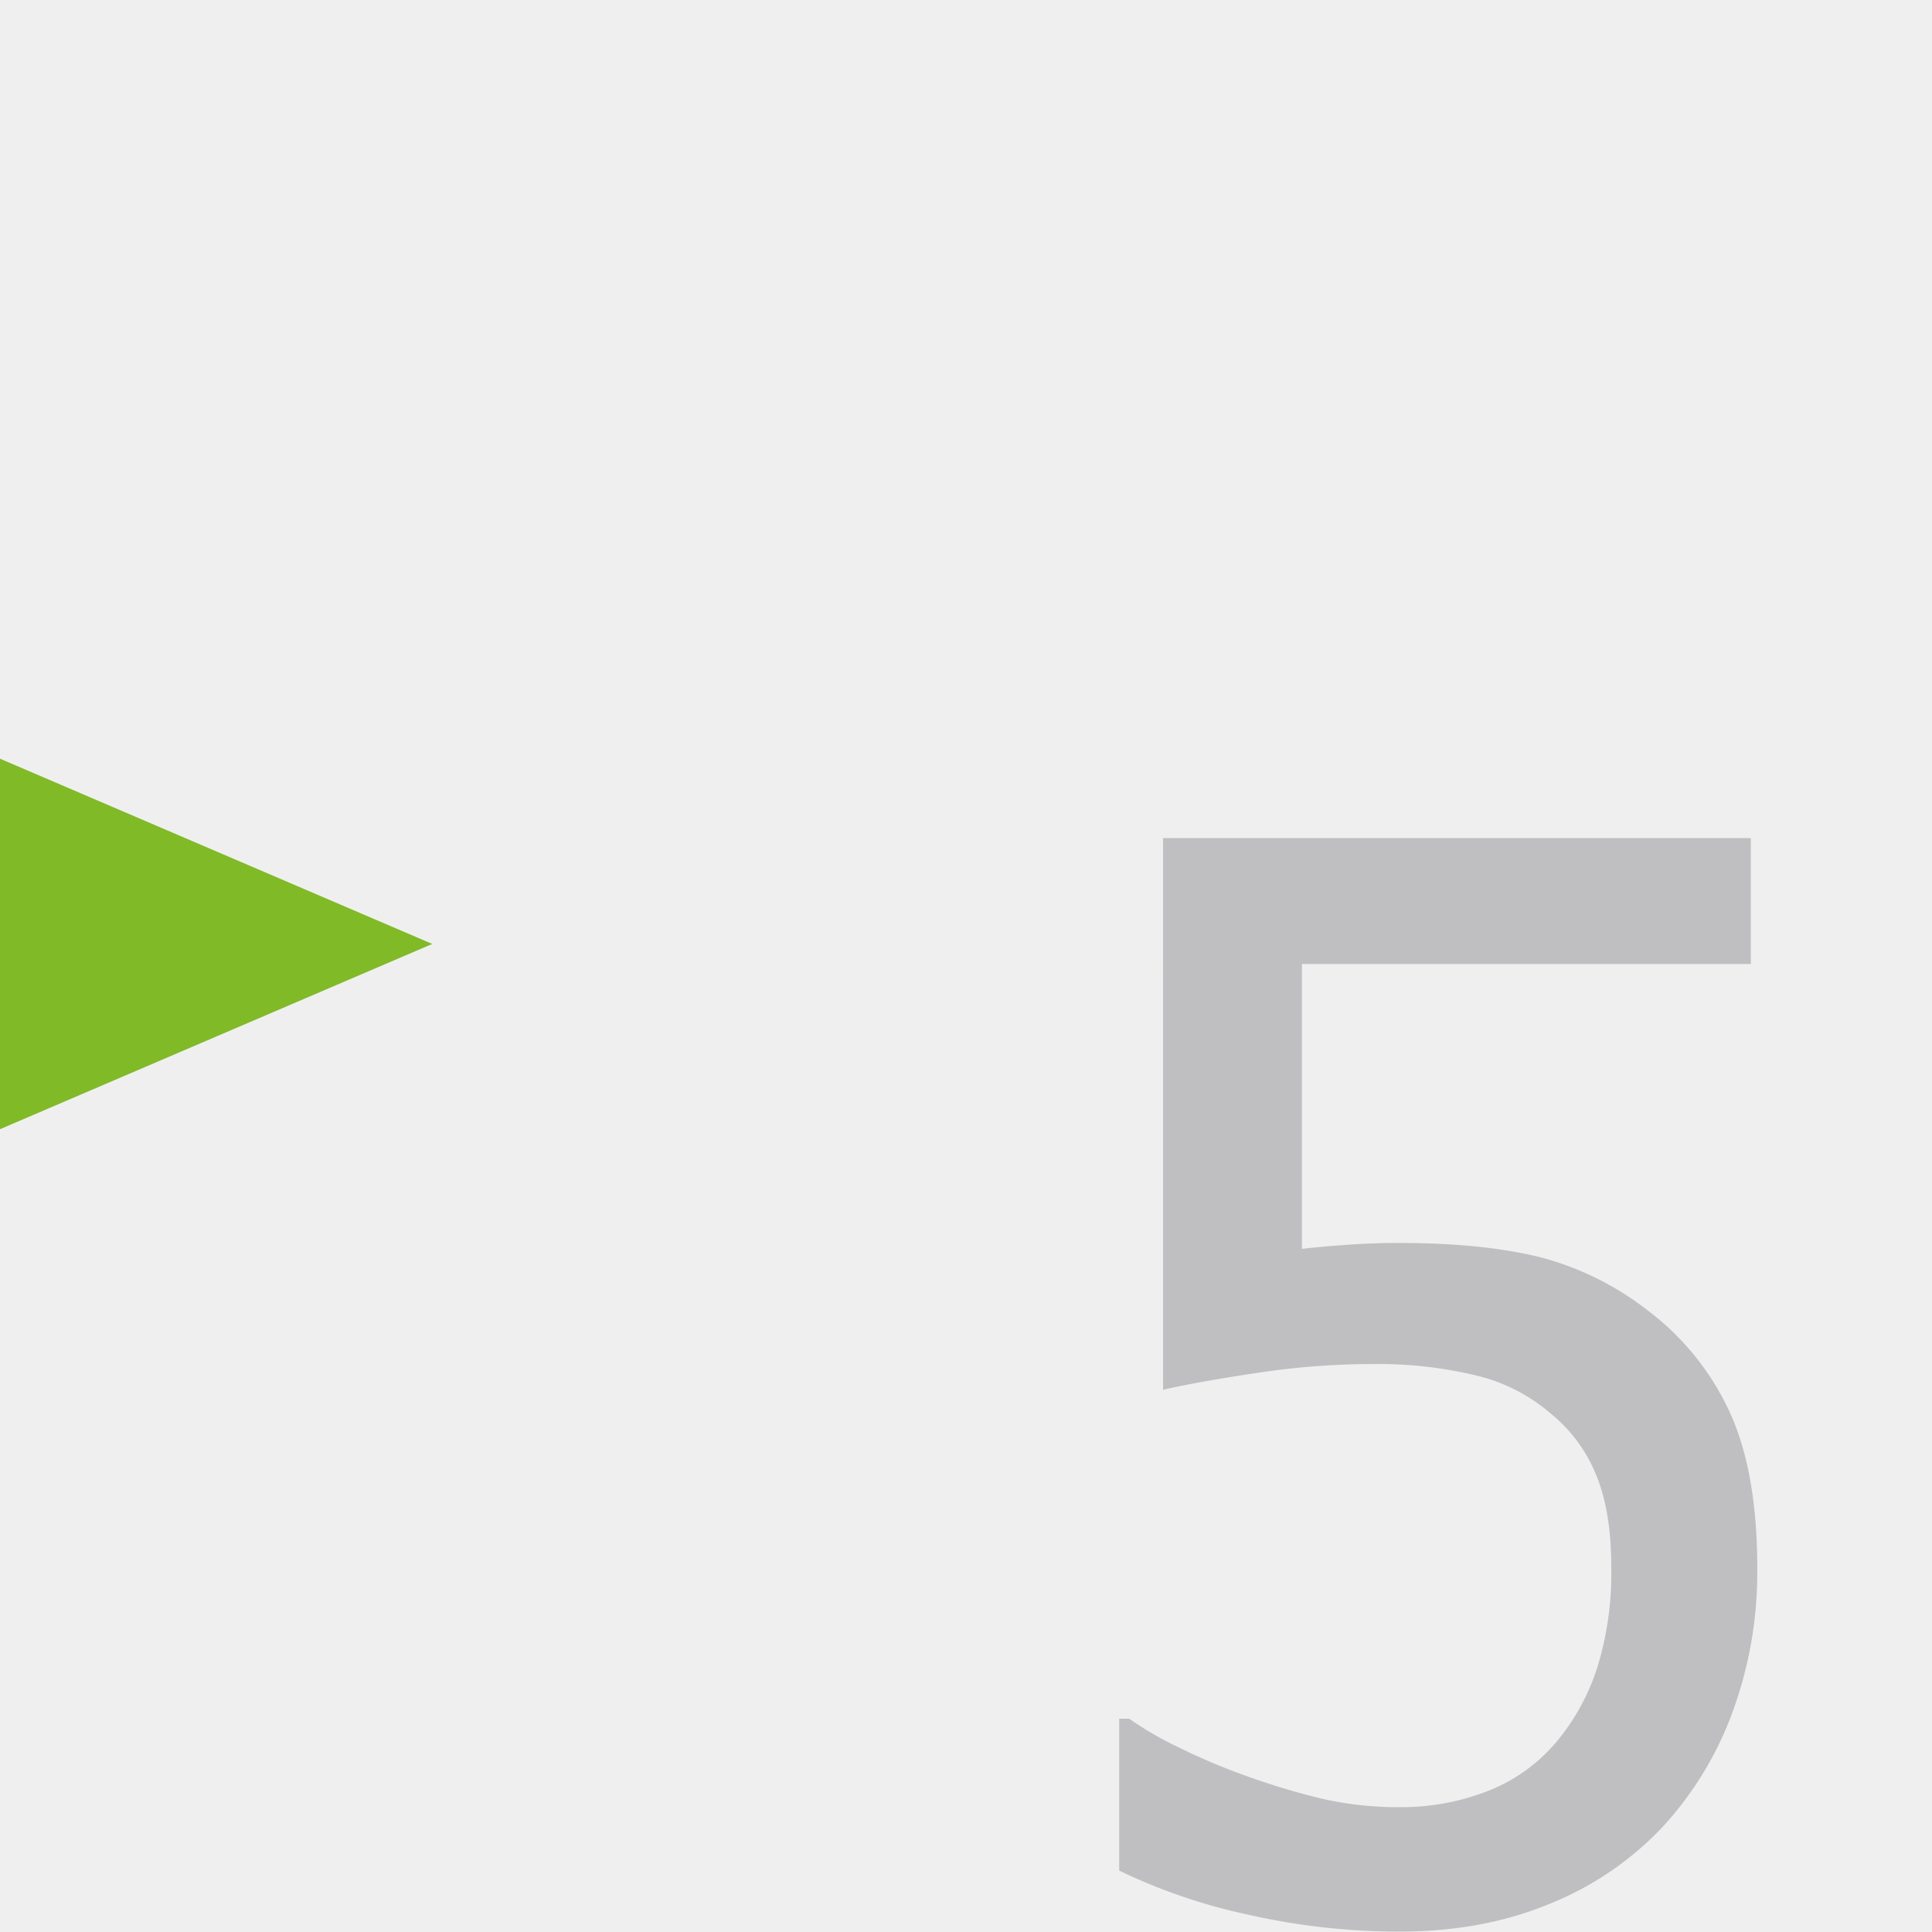
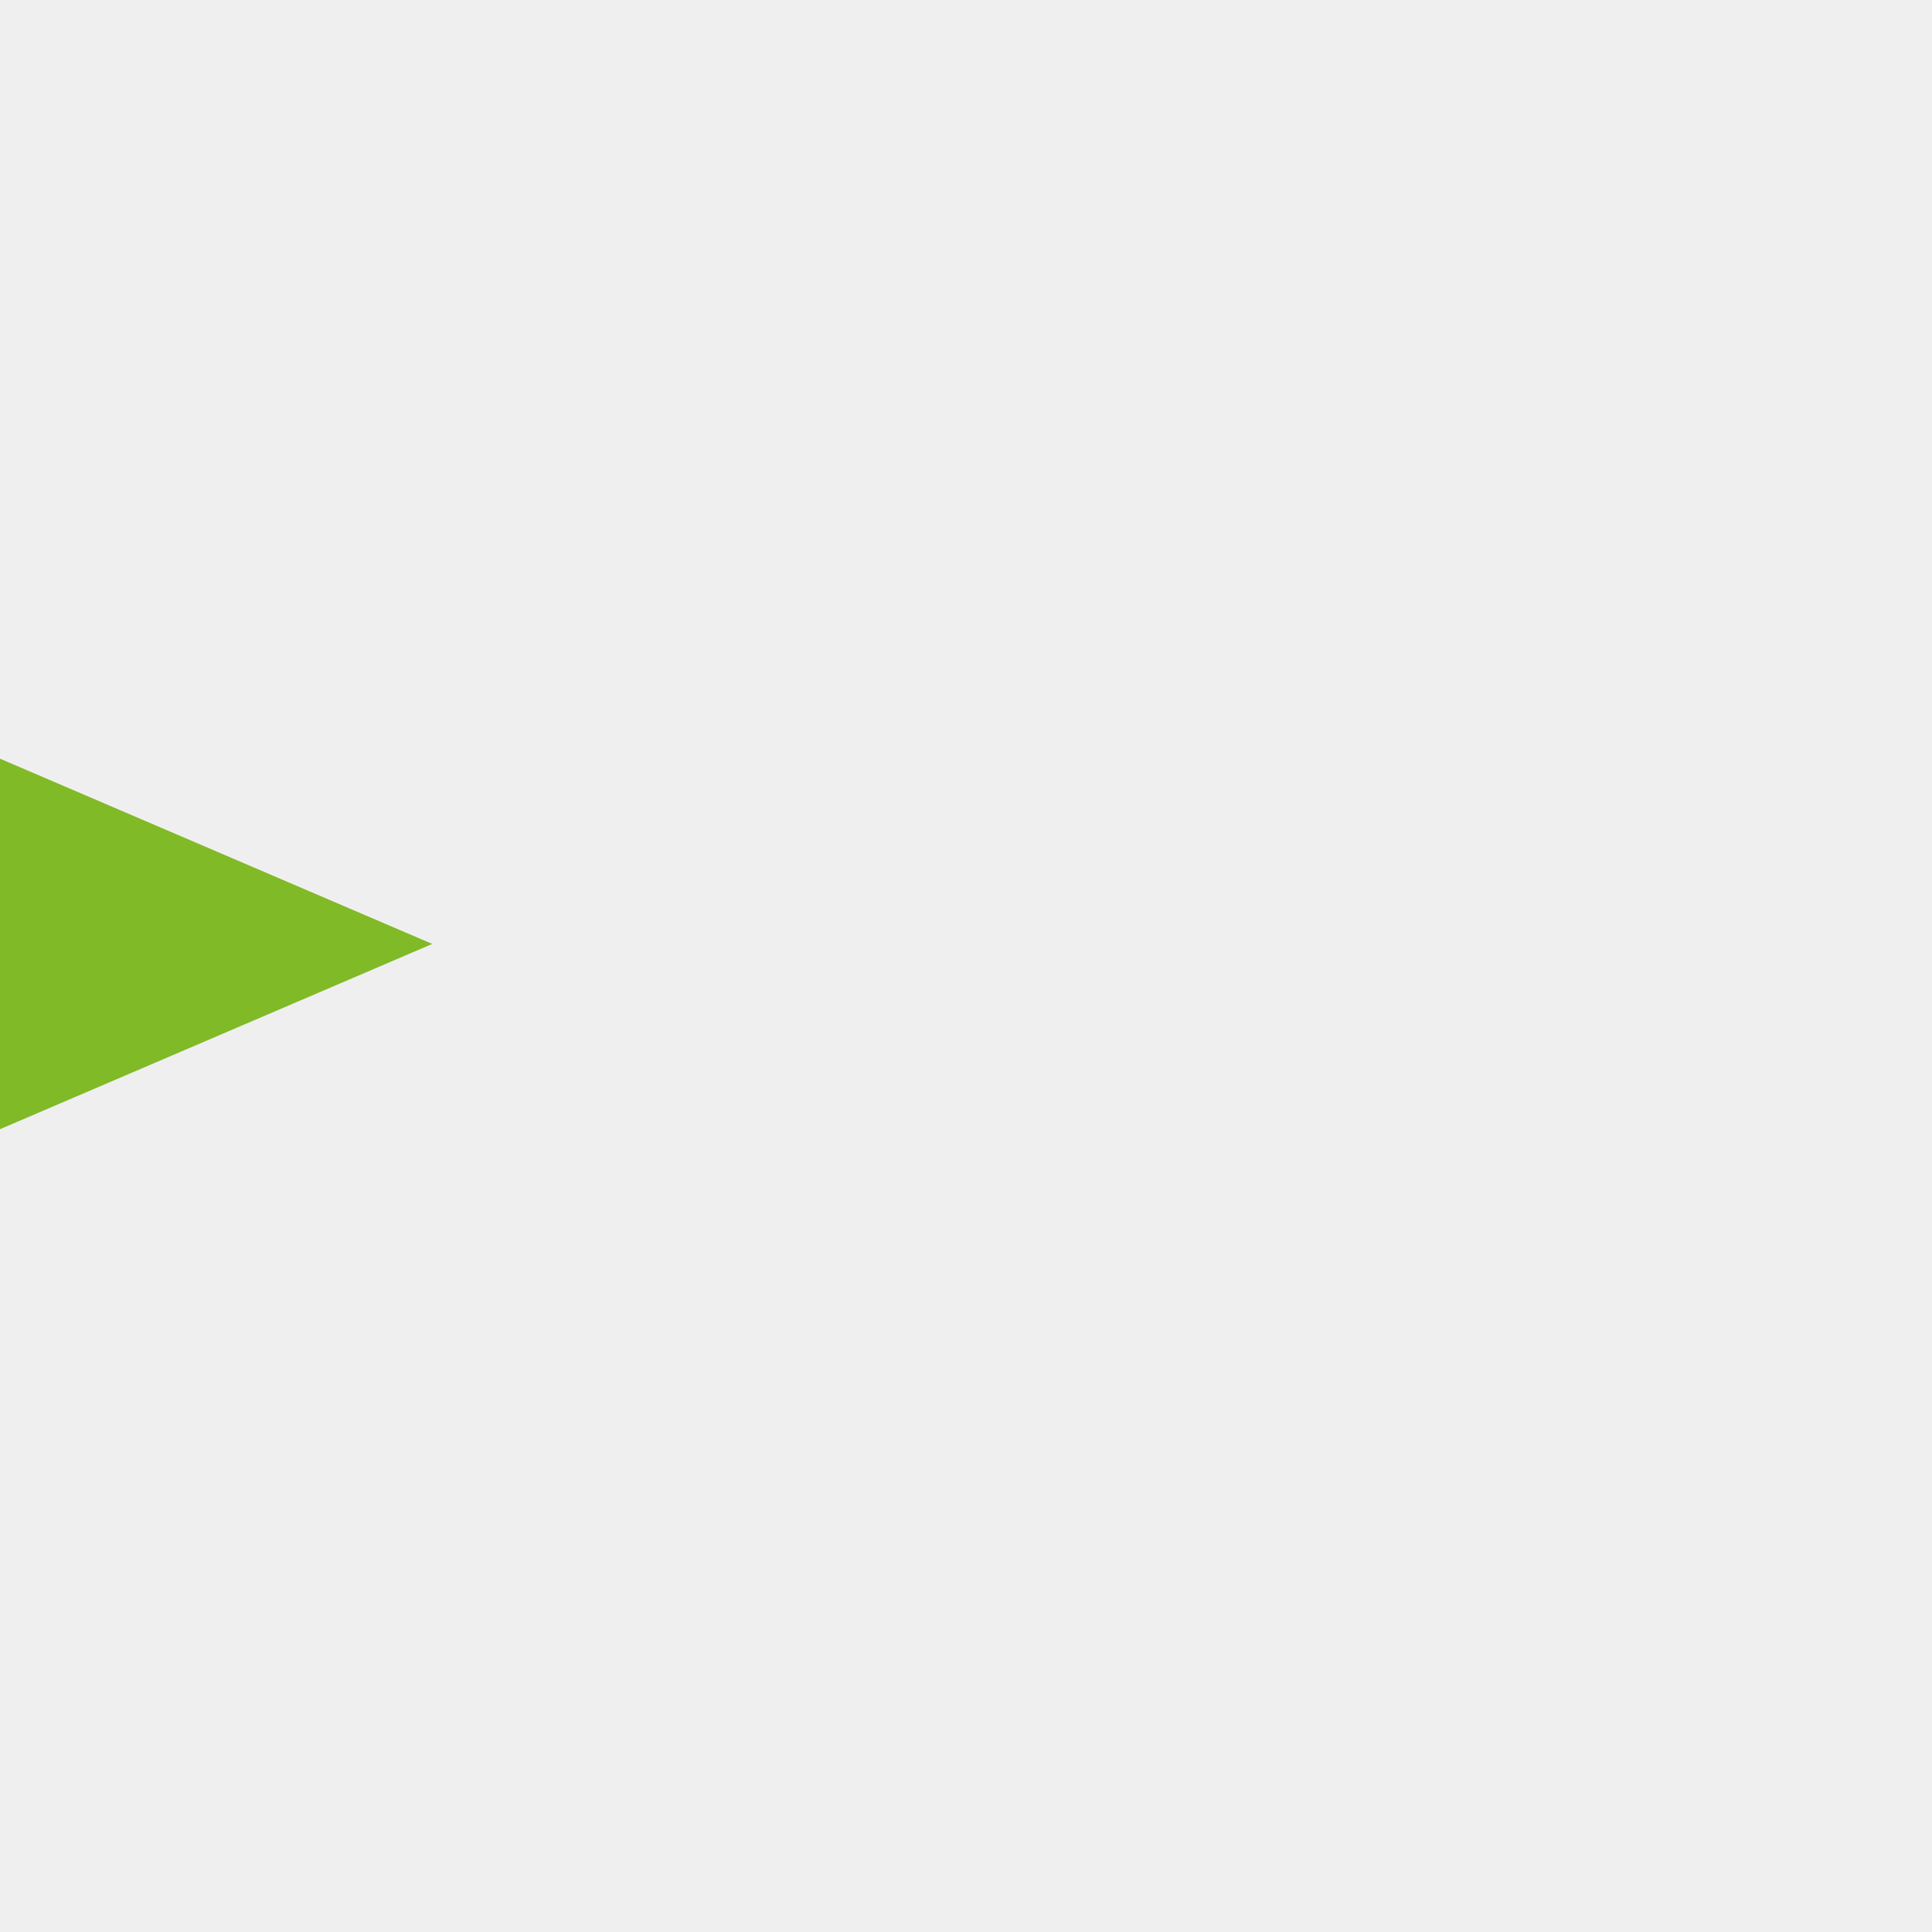
<svg xmlns="http://www.w3.org/2000/svg" viewBox="0 0 438 438">
  <defs>
    <style>
      .cls-1 {
        fill: #f0eff0;
      }

      .cls-2 {
        fill: #bfbfc1;
      }

      .cls-3 {
        fill: #80ba27;
      }
    </style>
  </defs>
  <g id="Ebene_2" data-name="Ebene 2">
    <g id="Ebene_2-2" data-name="Ebene 2">
      <rect class="cls-1" width="438" height="438" />
-       <path class="cls-2" d="M398.39,355.55a92.17,92.17,0,0,1-5.62,32.62A77.92,77.92,0,0,1,377,414.1a72,72,0,0,1-25.52,17.45q-15.25,6.36-34.17,6.36A154.79,154.79,0,0,1,283,434.08a129.57,129.57,0,0,1-29.27-10V389.64H256a76,76,0,0,0,10.76,6.28,147.4,147.4,0,0,0,15.5,6.6,162,162,0,0,0,17.61,5.3,78.12,78.12,0,0,0,17.94,1.88,53.62,53.62,0,0,0,19.08-3.51,38.65,38.65,0,0,0,16-11.33,50.31,50.31,0,0,0,9.22-16.8,72.41,72.41,0,0,0,3.18-22.67q0-12.88-3.51-21.2a34.55,34.55,0,0,0-10.19-13.7,40,40,0,0,0-17.21-8.72,94.35,94.35,0,0,0-22.75-2.53,175.93,175.93,0,0,0-26.58,2q-13.38,2-21.37,3.83V190H396.93v28.54H295.16v64.58q5.86-.64,11.58-1t10.44-.33q18.58,0,31.47,3.1A67.18,67.18,0,0,1,373.44,297,60.55,60.55,0,0,1,392,319.84Q398.4,333.54,398.39,355.55Z" />
      <polygon class="cls-3" points="0 214 0 172 49 193 98 214 49 235 0 256 0 214" />
    </g>
  </g>
</svg>